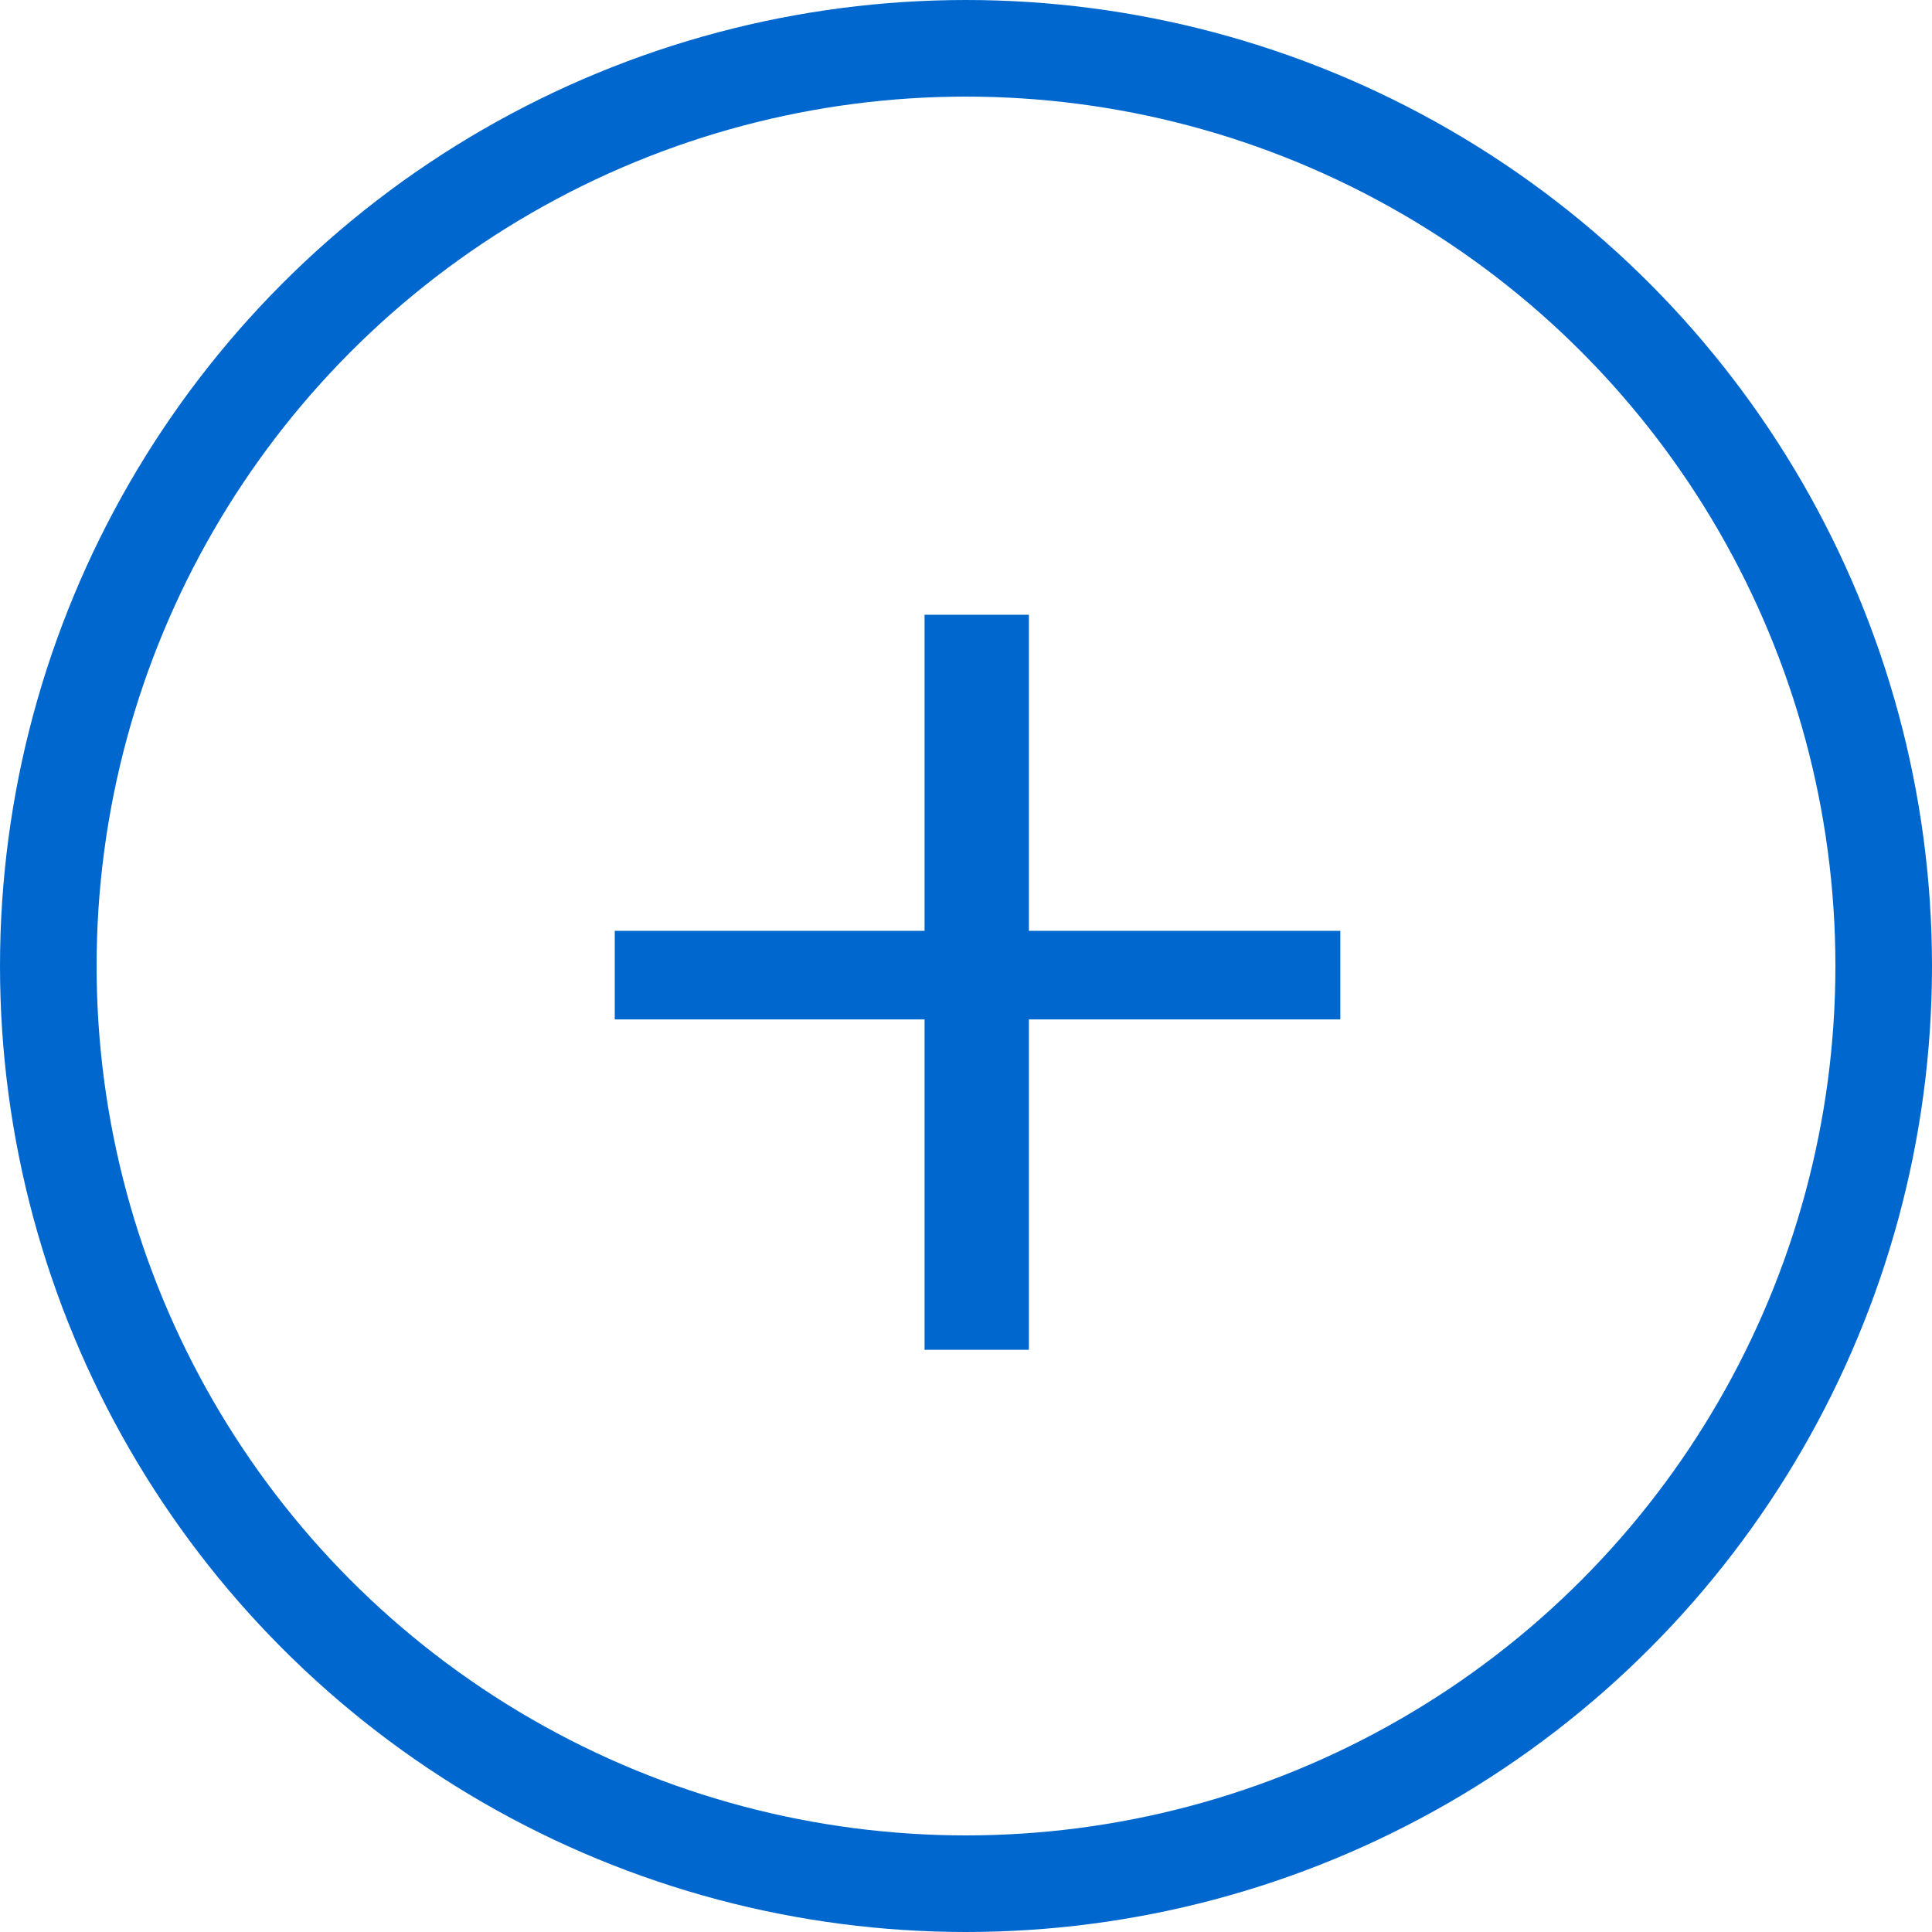
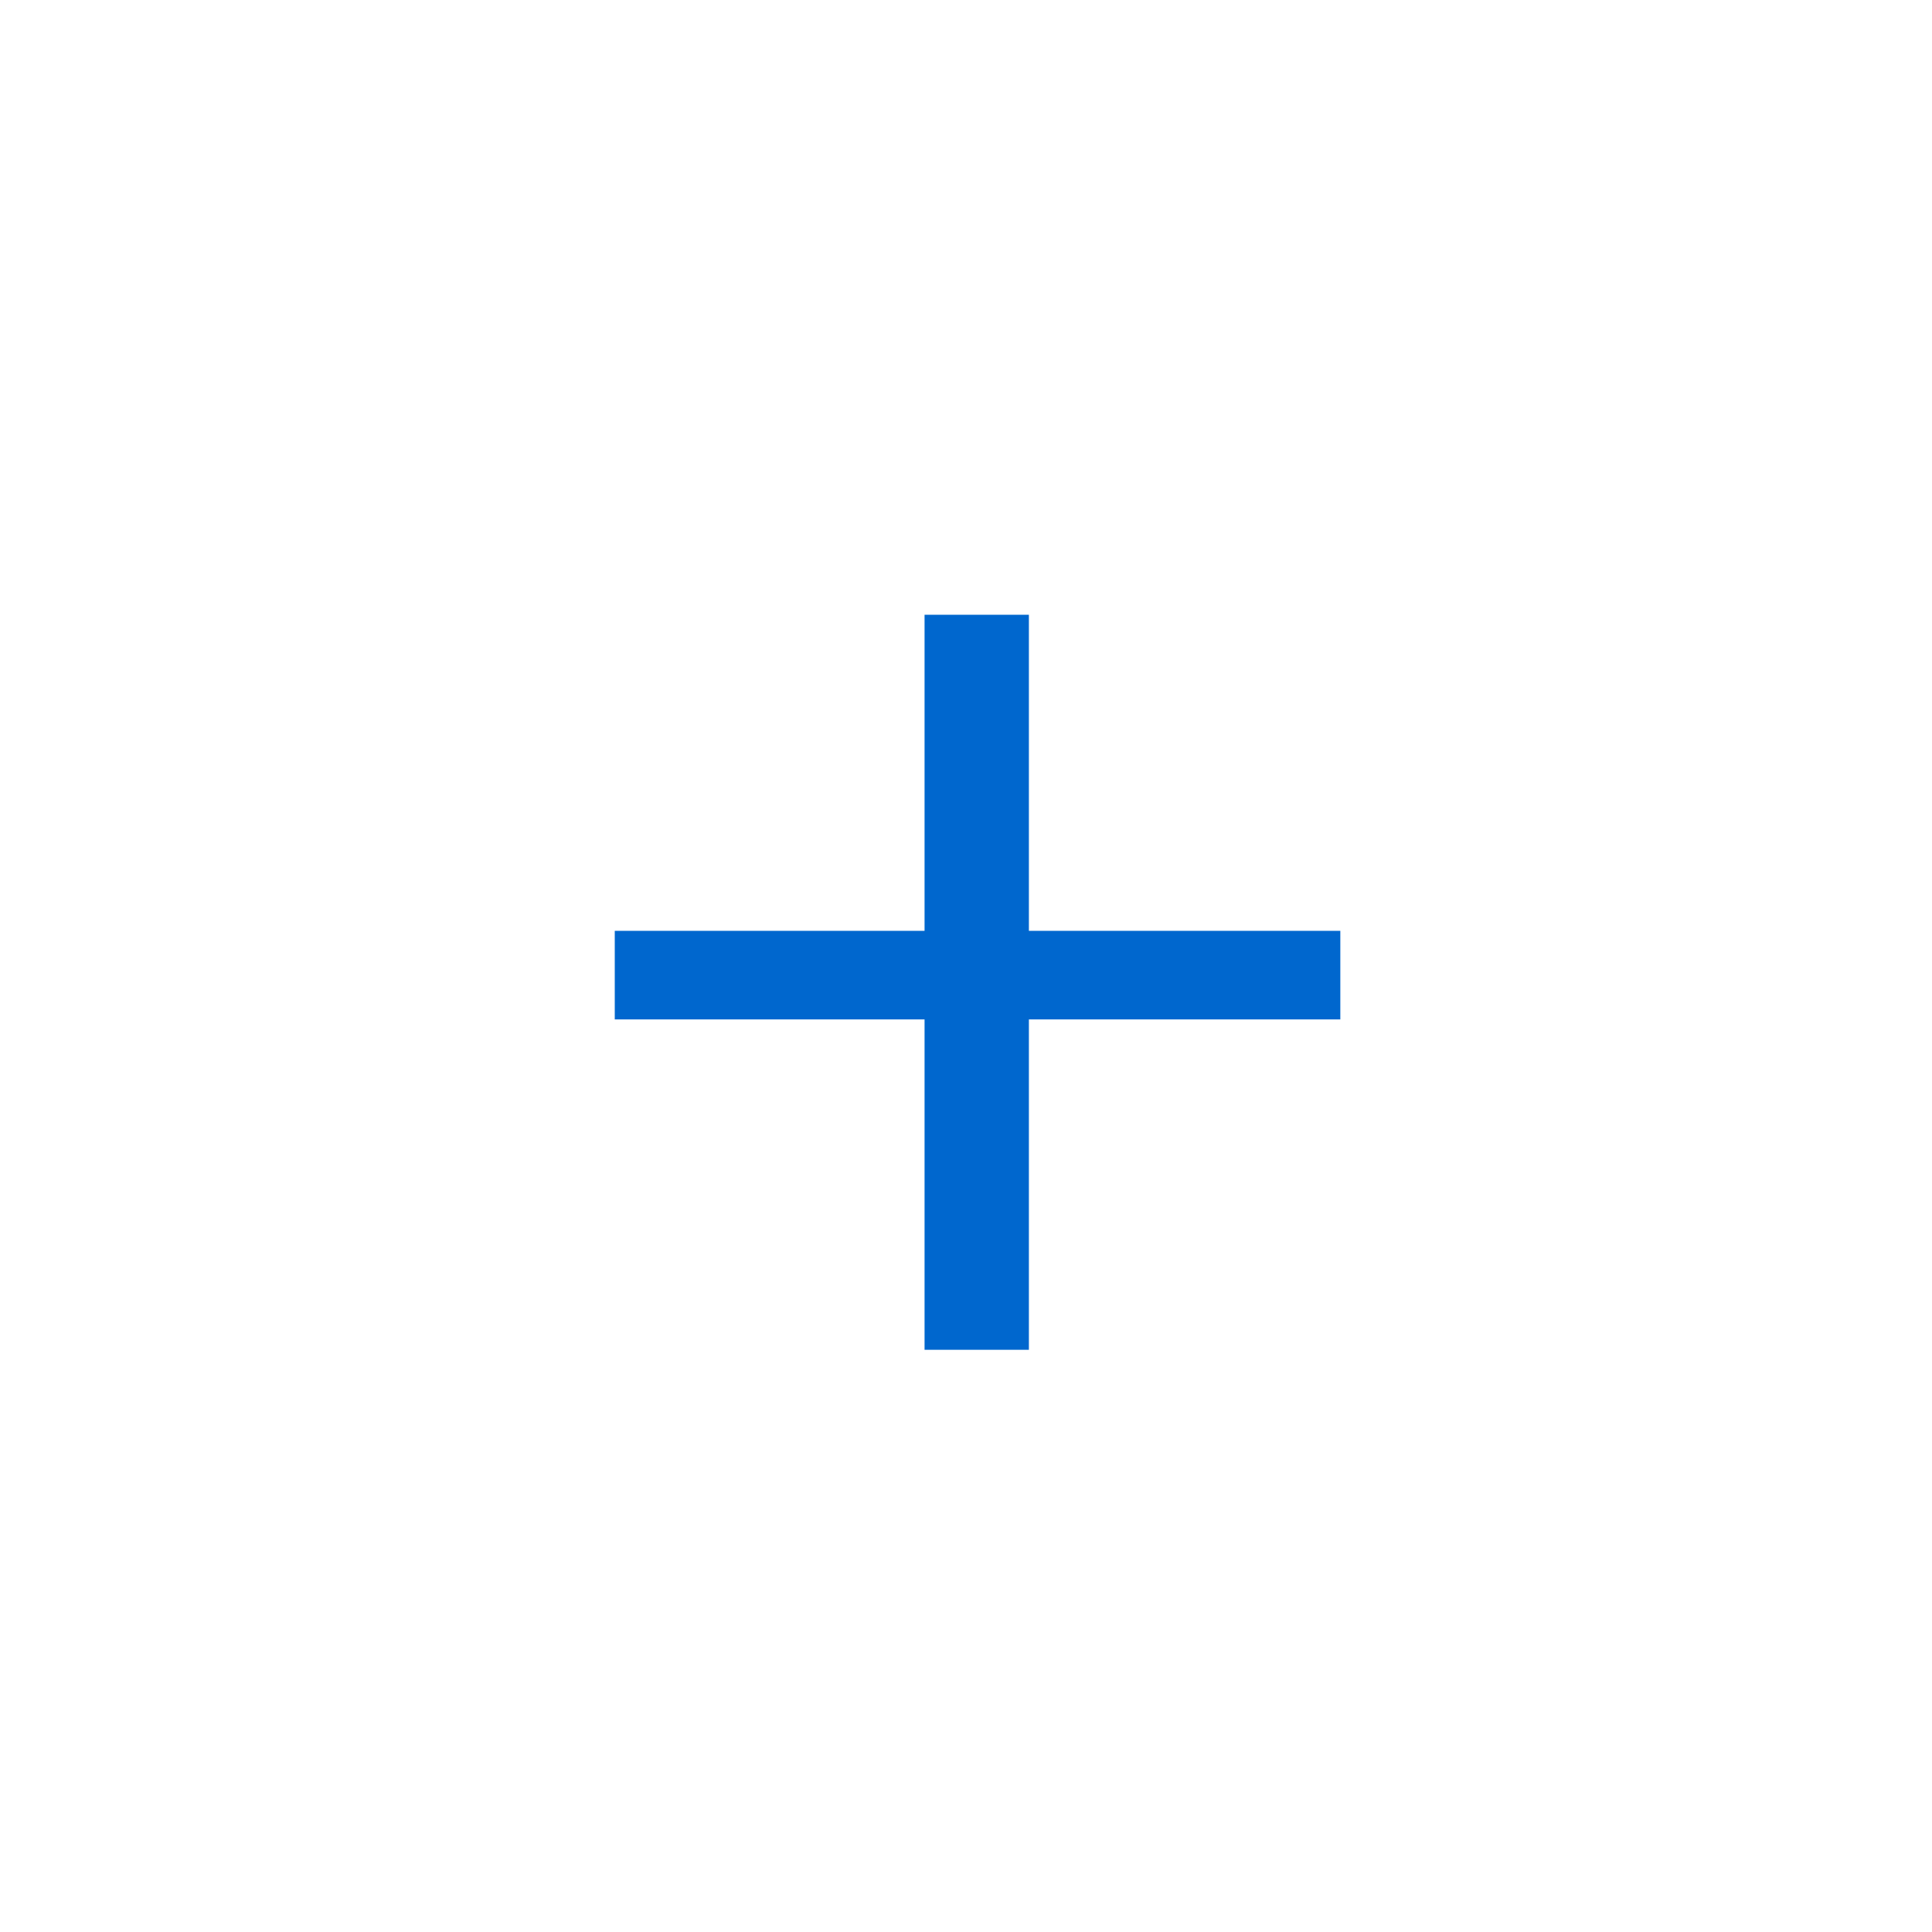
<svg xmlns="http://www.w3.org/2000/svg" width="20" height="20" viewBox="0 0 20 20">
  <g fill="none" fill-rule="evenodd">
-     <circle cx="10" cy="10" r="9.5" stroke="#0067CE" />
-     <path fill="#0067CE" fill-rule="nonzero" d="M10.651 13.973v-3.42h3.224v-.917h-3.224V6.364h-1.08v3.272H6.364v.917h3.207v3.42z" />
+     <path fill="#0067CE" fill-rule="nonzero" d="M10.651 13.973v-3.42h3.224v-.917h-3.224V6.364h-1.08v3.272H6.364v.917h3.207v3.42" />
  </g>
</svg>